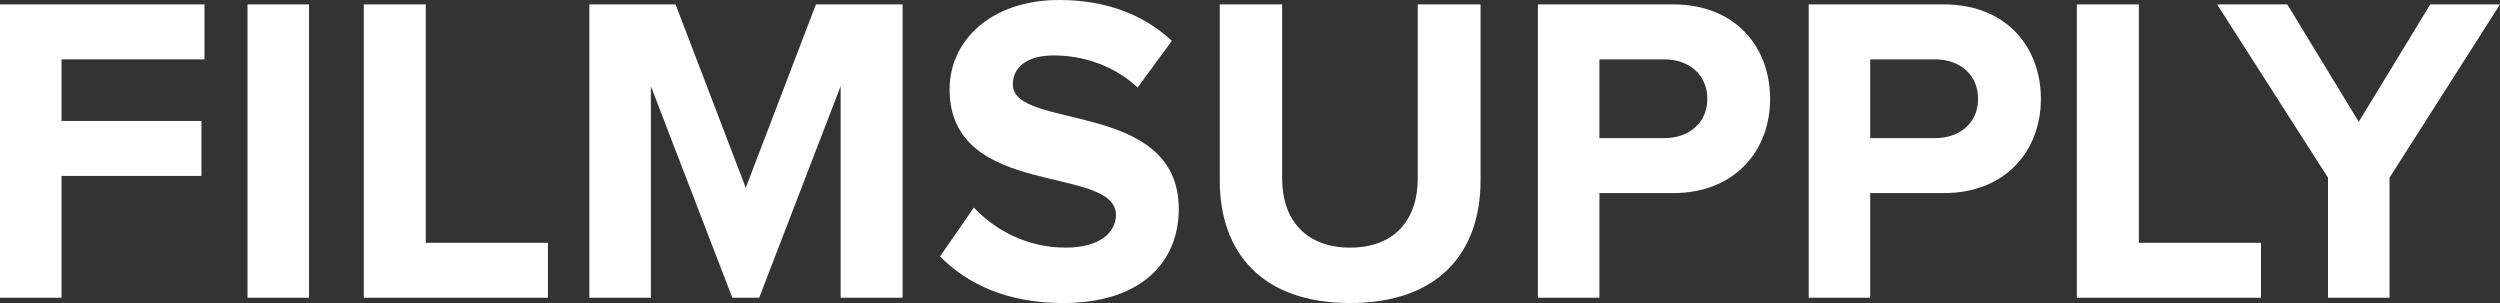
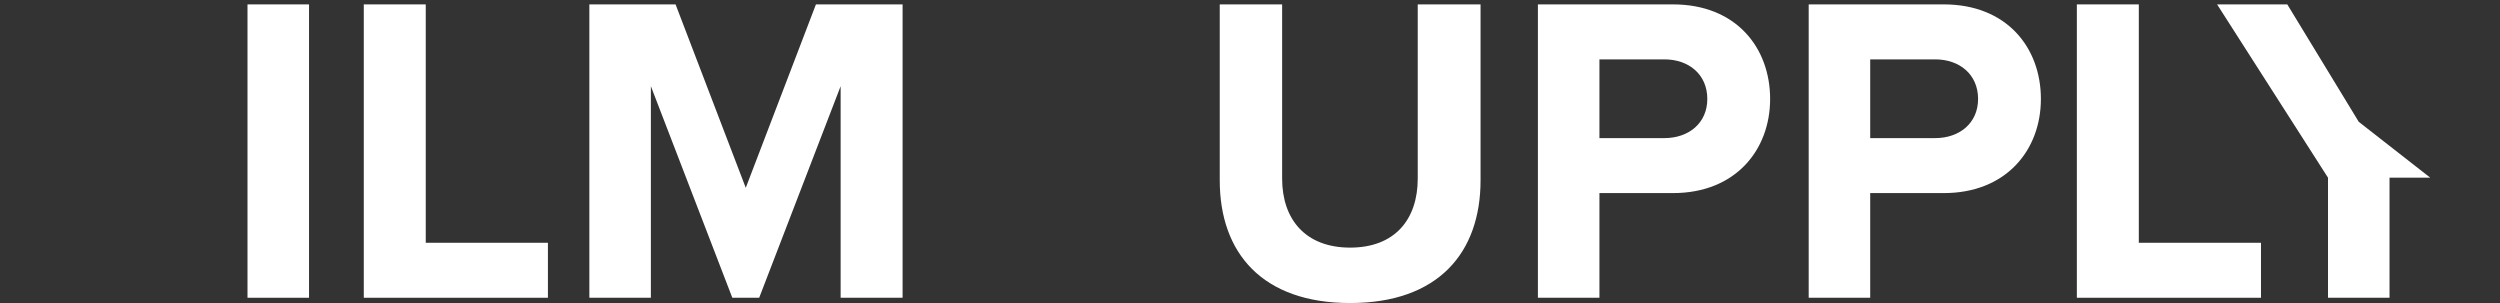
<svg xmlns="http://www.w3.org/2000/svg" width="198" height="24" viewBox="0 0 198 24" fill="none">
  <rect x="0" y="0" width="198" height="24" fill="#333333" stroke="none" />
-   <path d="M4.872 23.582V13.933H15.955V9.579H4.872V4.702H16.195V0.348H0V23.582H4.872Z" fill="white" />
  <path d="M24.475 23.582V0.348H19.602V23.582H24.475Z" fill="white" />
  <path d="M43.395 23.582V19.228H33.719V0.348H28.812V23.582H43.395Z" fill="white" />
  <path d="M71.485 23.582V0.348H64.622L59.064 14.874L53.505 0.348H46.677V23.582H51.549V6.827L58 23.582H60.127L66.578 6.827V23.582H71.485Z" fill="white" />
-   <path d="M84.197 24C90.338 24 93.358 20.795 93.358 16.546C93.358 7.872 80.216 10.345 80.216 6.688C80.216 5.295 81.383 4.389 83.442 4.389C85.775 4.389 88.246 5.19 90.098 6.932L92.809 3.239C90.544 1.115 87.525 0 83.888 0C78.501 0 75.207 3.205 75.207 7.071C75.207 15.814 88.383 12.993 88.383 17.033C88.383 18.392 87.113 19.611 84.403 19.611C81.246 19.611 78.741 18.148 77.128 16.441L74.452 20.308C76.614 22.502 79.77 24 84.197 24Z" fill="white" />
  <path d="M106.932 24C113.898 24 117.26 20.029 117.26 14.282V0.348H112.285V14.142C112.285 17.382 110.467 19.611 106.932 19.611C103.398 19.611 101.545 17.382 101.545 14.142V0.348H96.604V14.282C96.604 20.029 99.967 24 106.932 24Z" fill="white" />
  <path d="M126.675 23.582V15.292H132.508C137.449 15.292 140.194 11.878 140.194 7.837C140.194 3.762 137.483 0.348 132.508 0.348H121.802V23.582H126.675ZM131.822 10.938H126.675V4.702H131.822C133.743 4.702 135.219 5.887 135.219 7.837C135.219 9.753 133.743 10.938 131.822 10.938Z" fill="white" />
  <path d="M148.12 23.582V15.292H153.953C158.894 15.292 161.639 11.878 161.639 7.837C161.639 3.762 158.929 0.348 153.953 0.348H143.248V23.582H148.12ZM153.267 10.938H148.12V4.702H153.267C155.189 4.702 156.664 5.887 156.664 7.837C156.664 9.753 155.189 10.938 153.267 10.938Z" fill="white" />
  <path d="M179.07 23.582V19.228H169.394V0.348H164.487V23.582H179.07Z" fill="white" />
-   <path d="M189.25 23.582V14.073L198 0.348H192.476L186.814 9.649L181.153 0.348H175.594L184.378 14.073V23.582H189.25Z" fill="white" />
+   <path d="M189.25 23.582V14.073H192.476L186.814 9.649L181.153 0.348H175.594L184.378 14.073V23.582H189.25Z" fill="white" />
</svg>